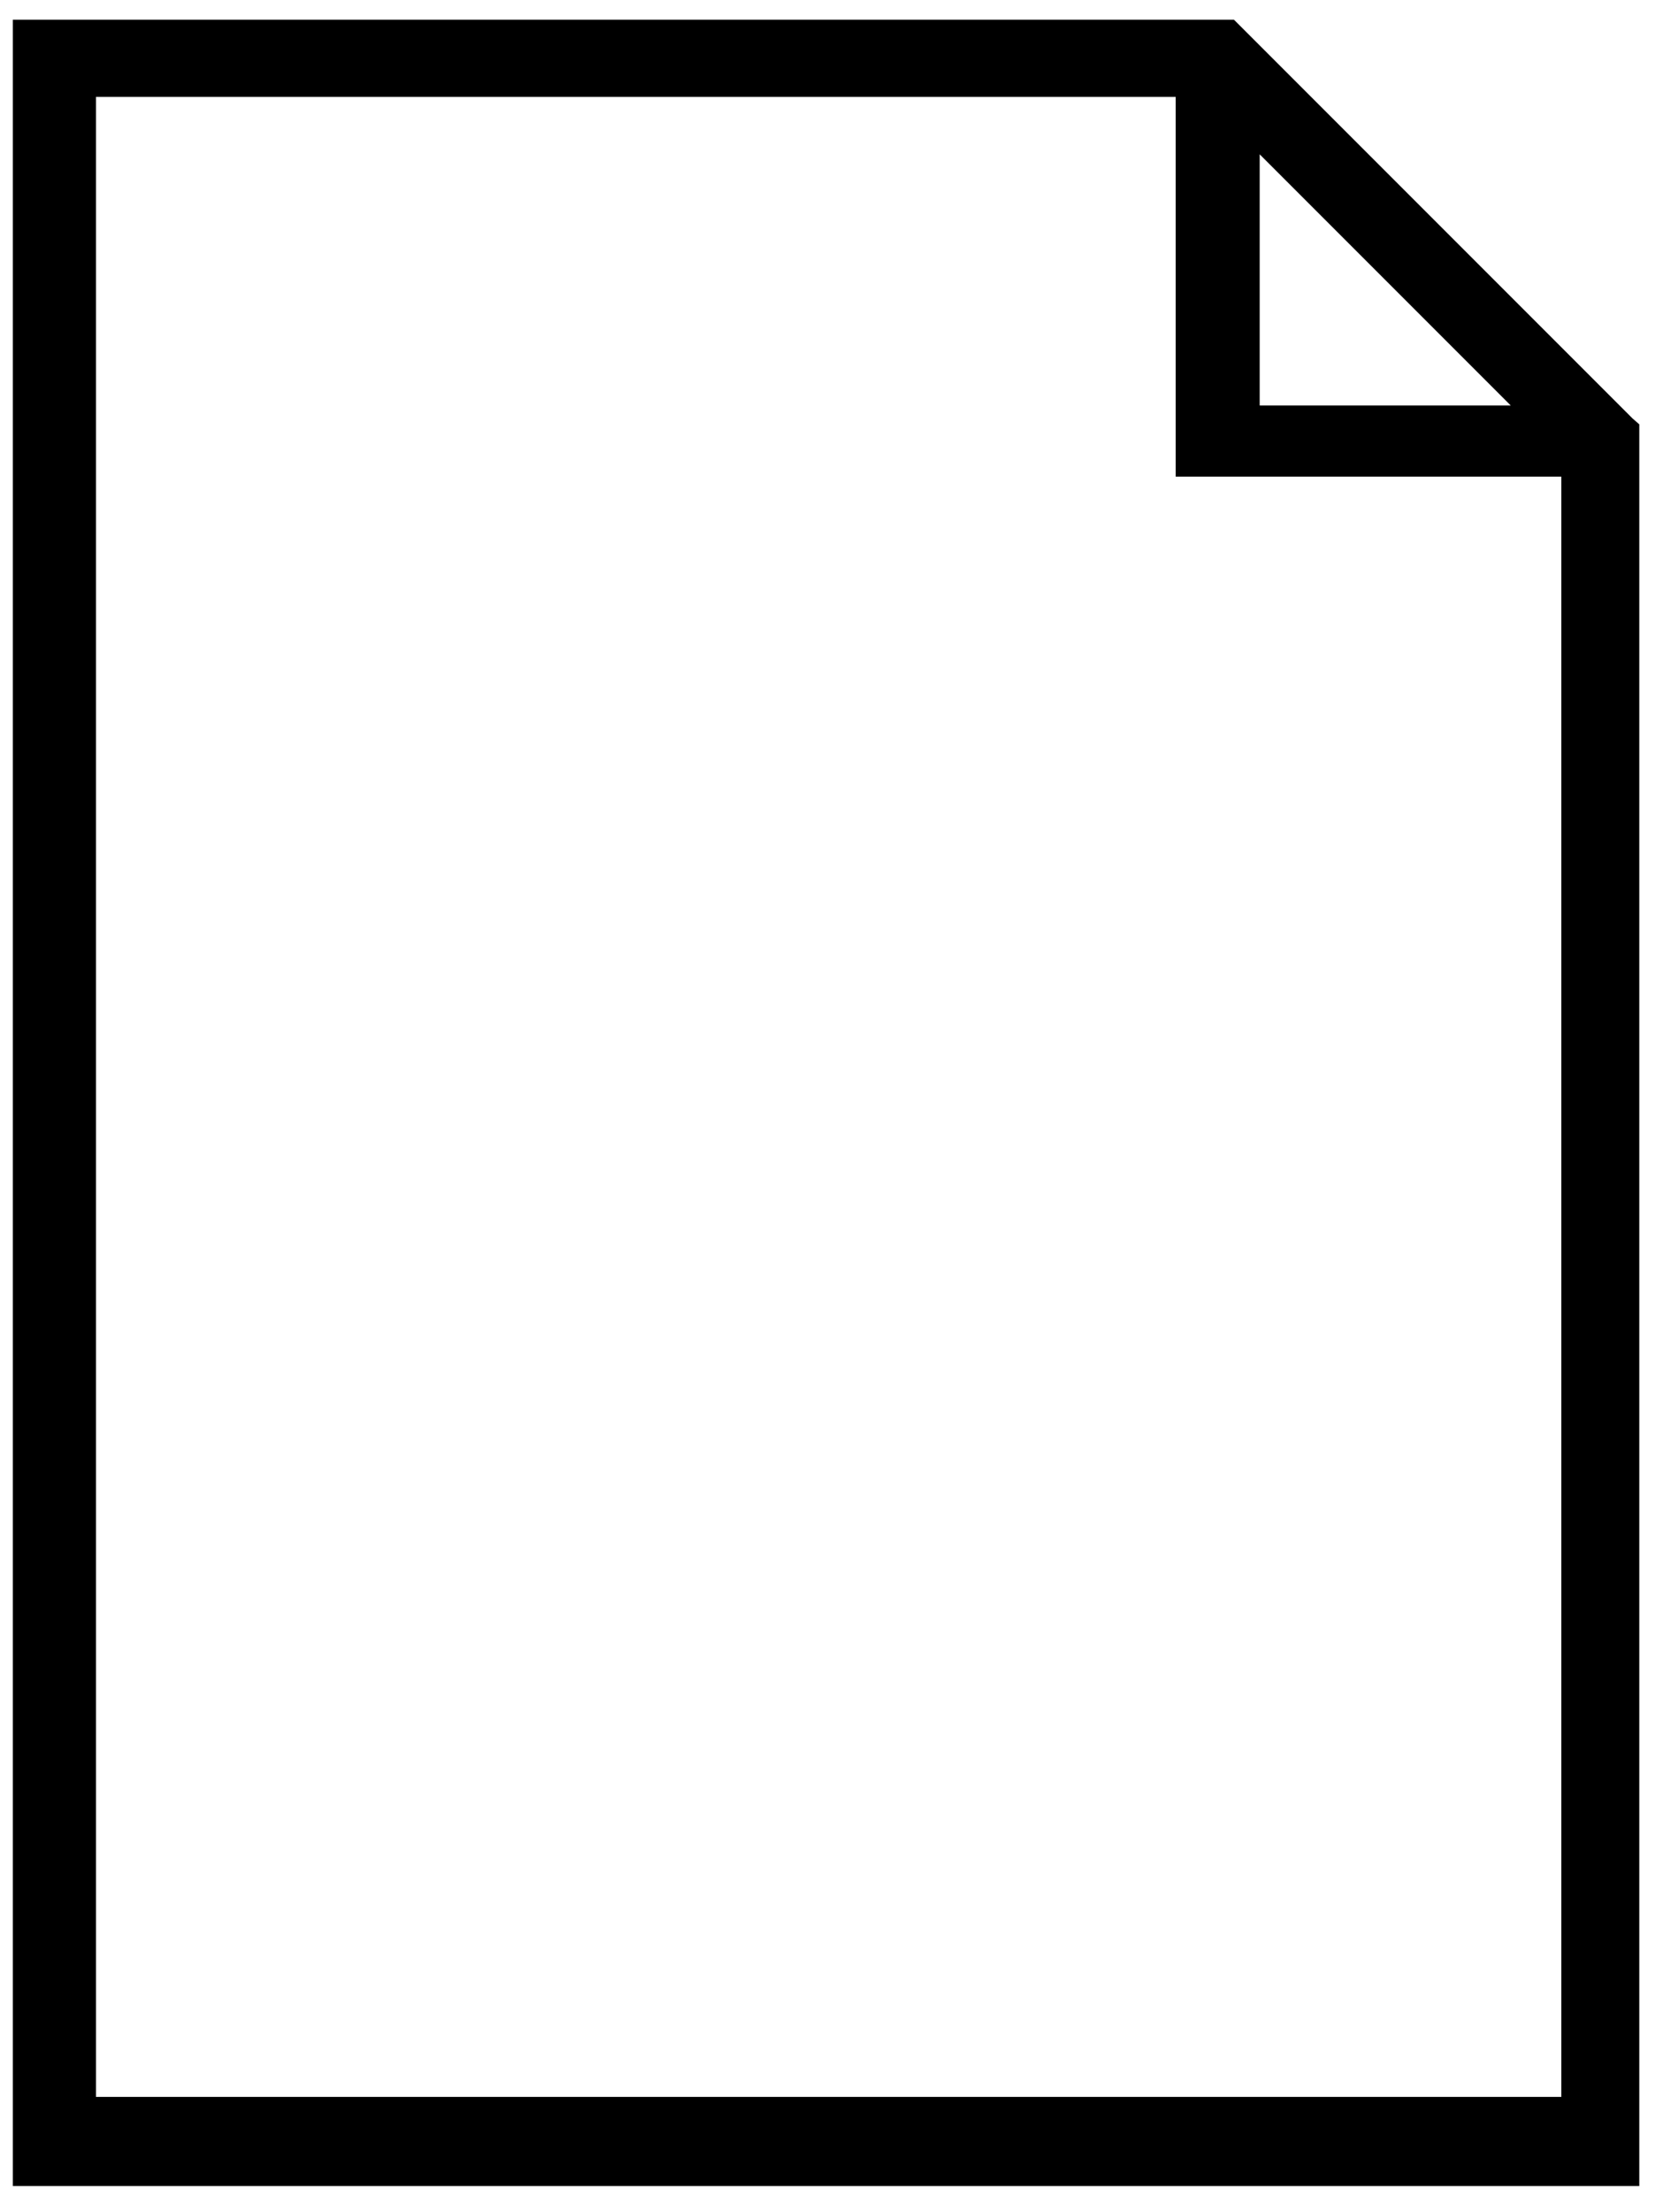
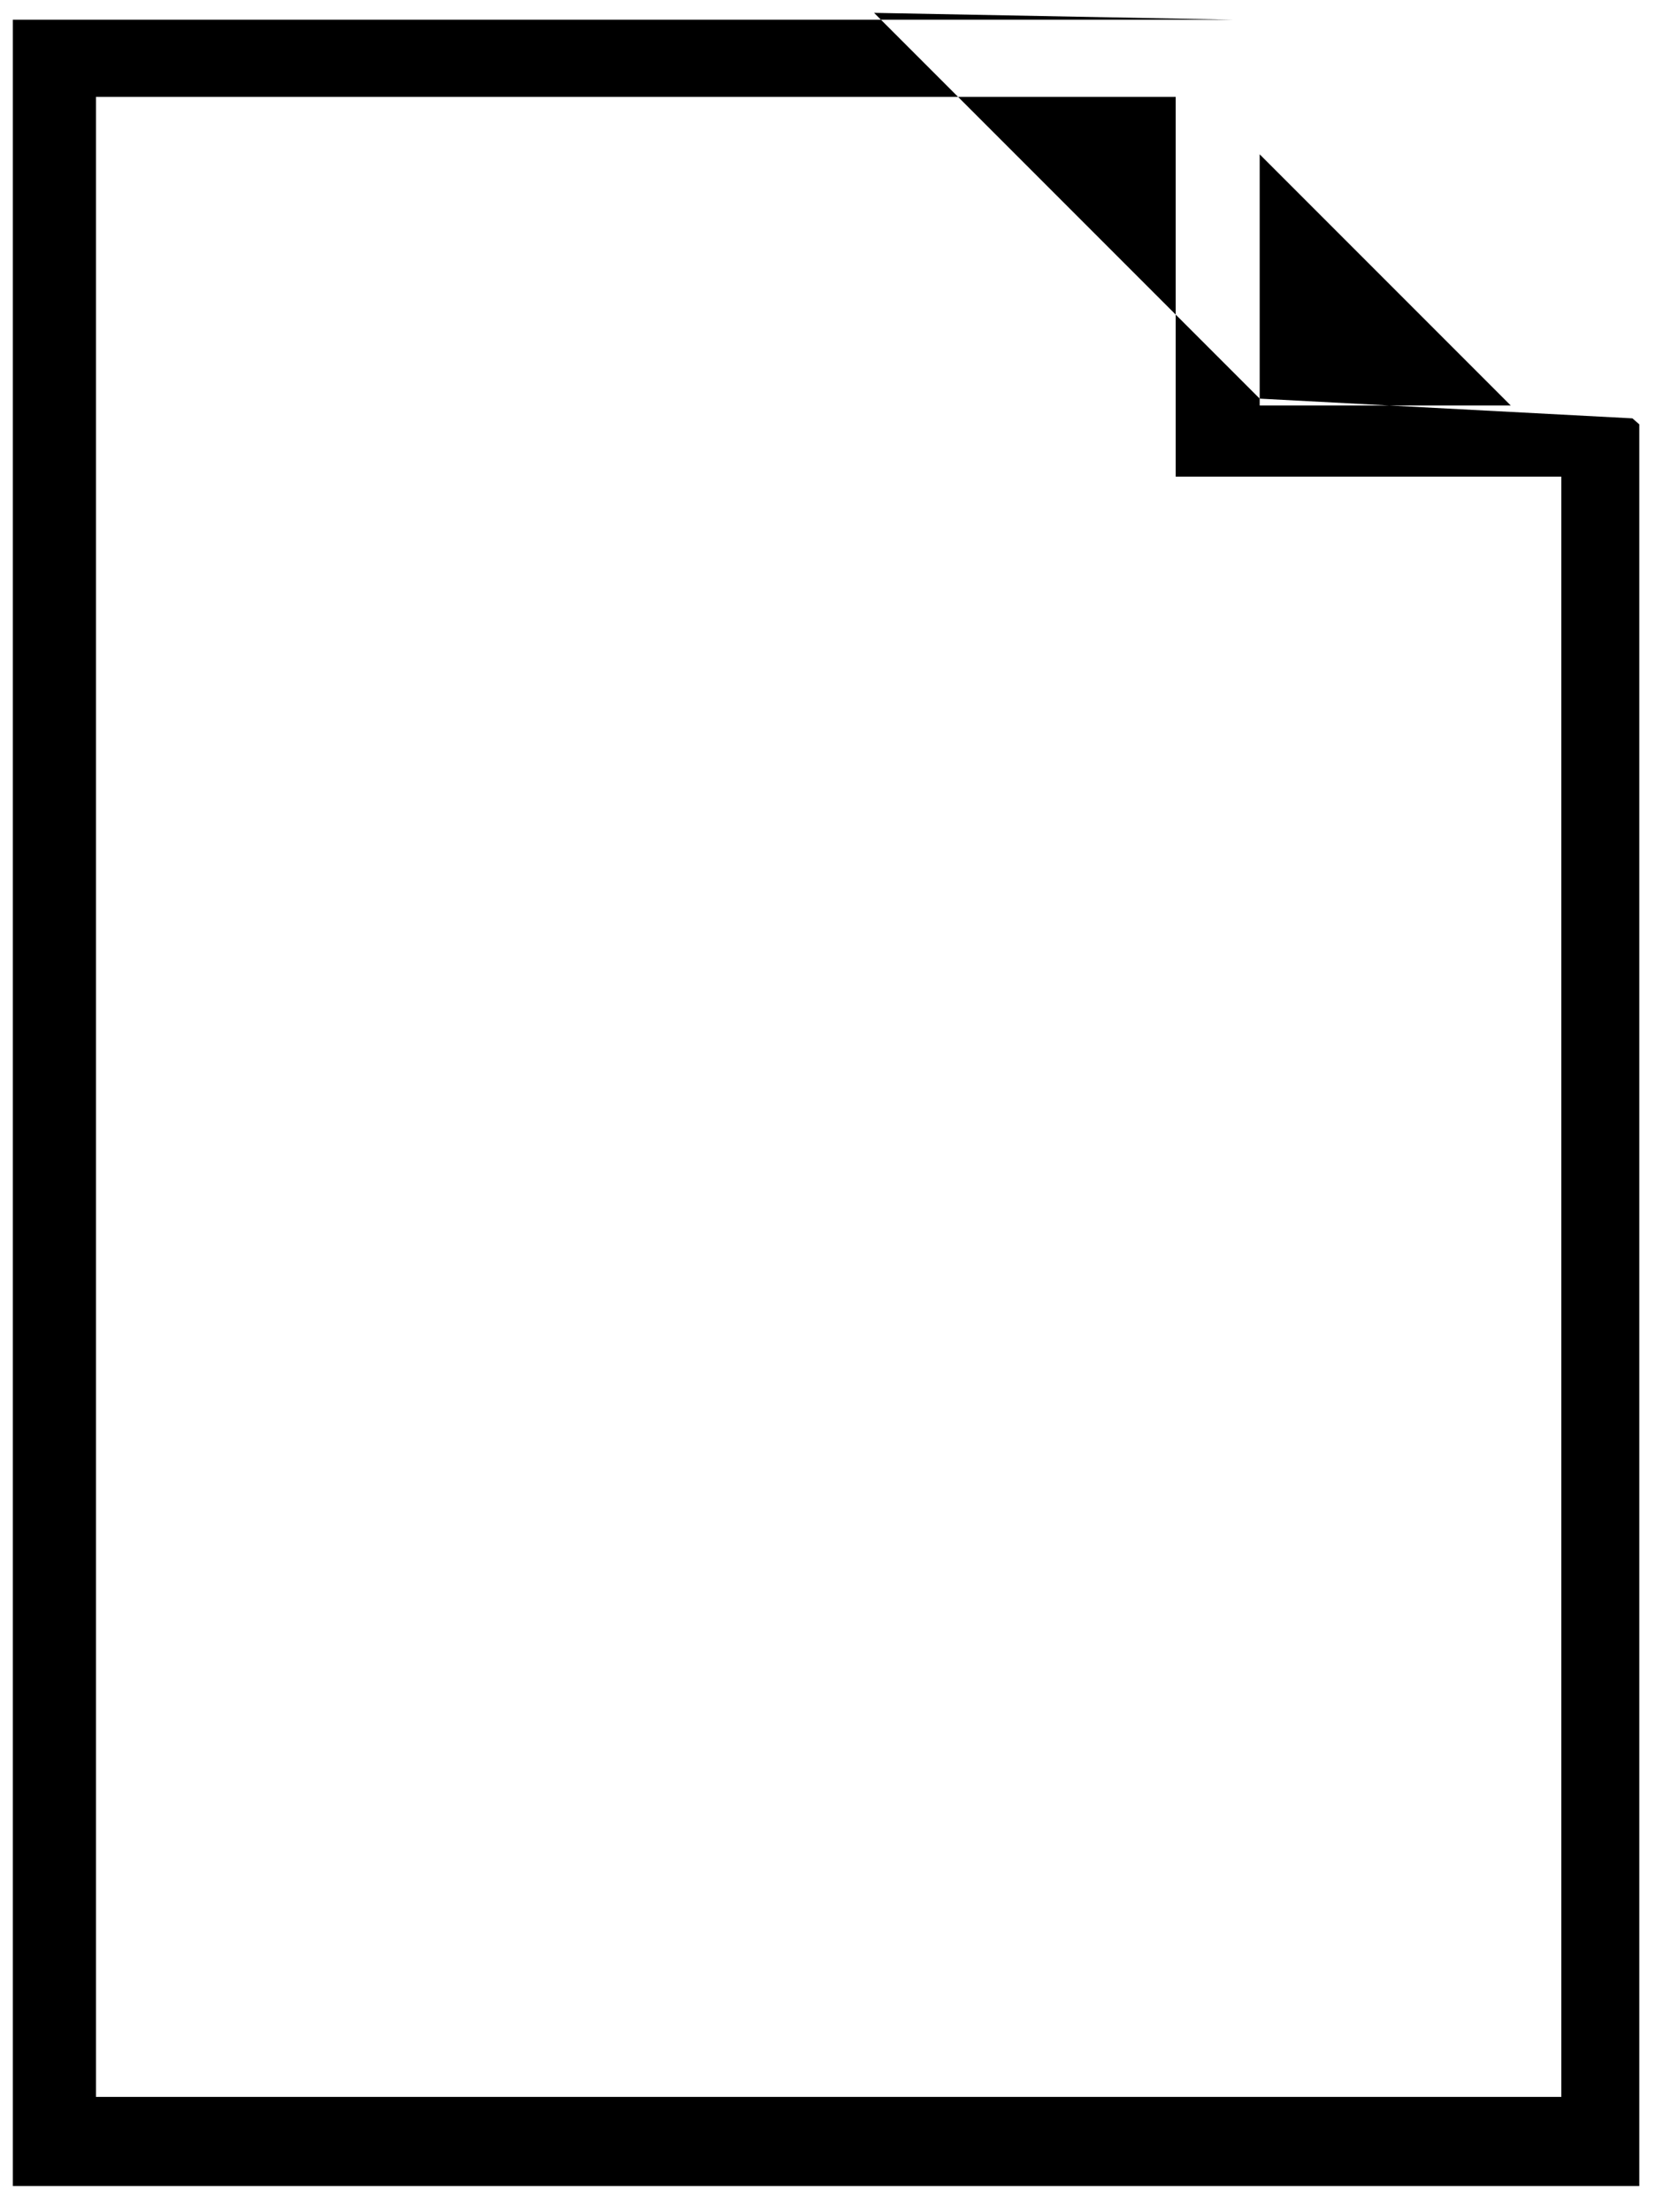
<svg xmlns="http://www.w3.org/2000/svg" version="1.1" id="Layer_1" x="0px" y="0px" viewBox="0 0 19.5 25.8" style="enable-background:new 0 0 19.5 25.8;" xml:space="preserve" width="19.5" height="25.8">
-   <path d="M1.12,24.6V1.13h12.6v4.43h4.5v18.9H1.12V24.6z M14.7,4.65V1.8l2.93,2.93H14.7V4.65z M19.05,4.88l-4.5-4.5L14.4,0.23H0.15 V25.5h18.98V4.95L19.05,4.88z" />
+   <path d="M1.12,24.6V1.13h12.6v4.43h4.5v18.9H1.12V24.6z M14.7,4.65V1.8l2.93,2.93H14.7V4.65z l-4.5-4.5L14.4,0.23H0.15 V25.5h18.98V4.95L19.05,4.88z" />
</svg>